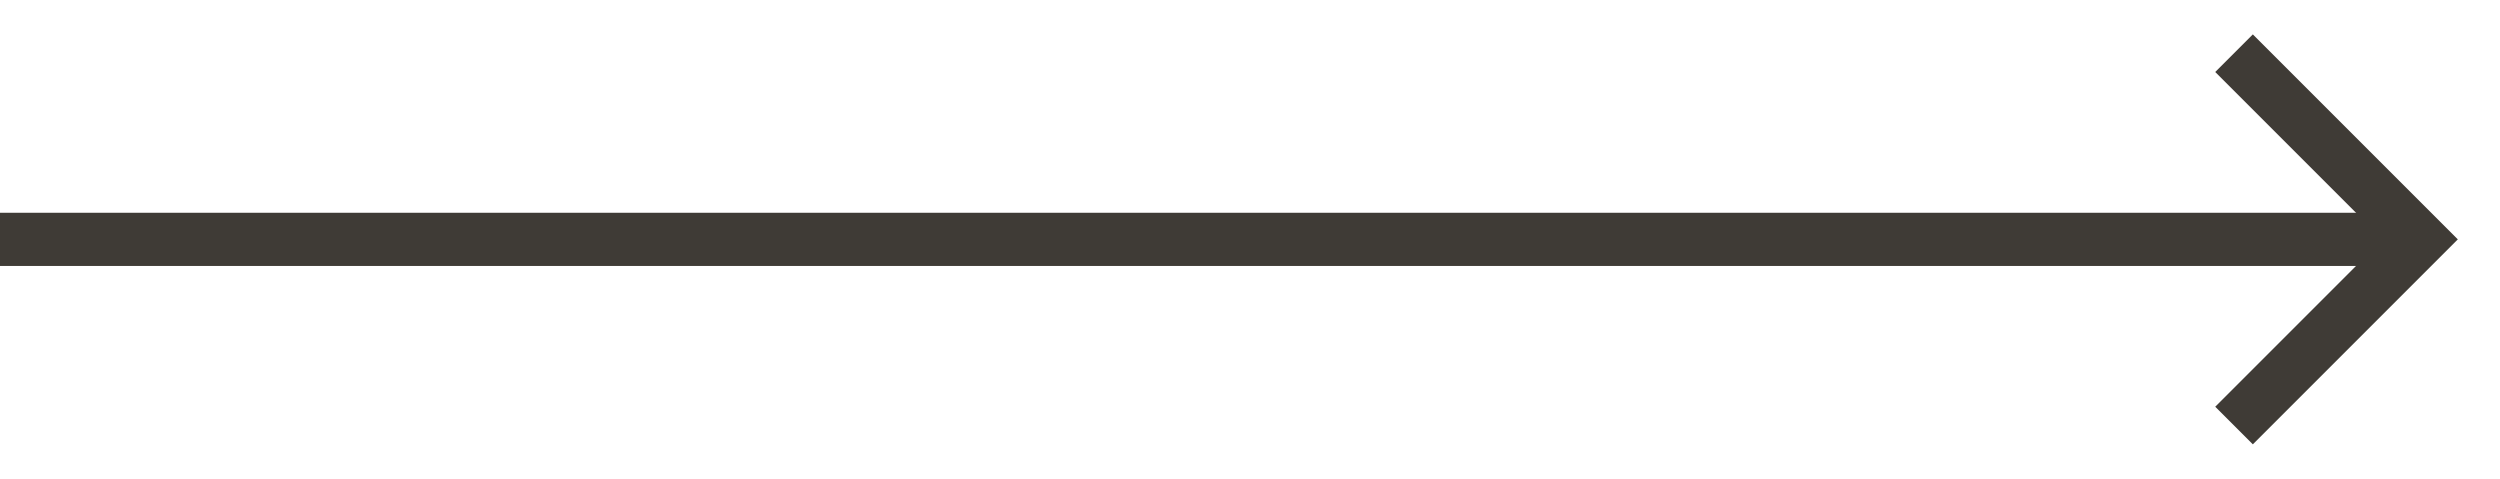
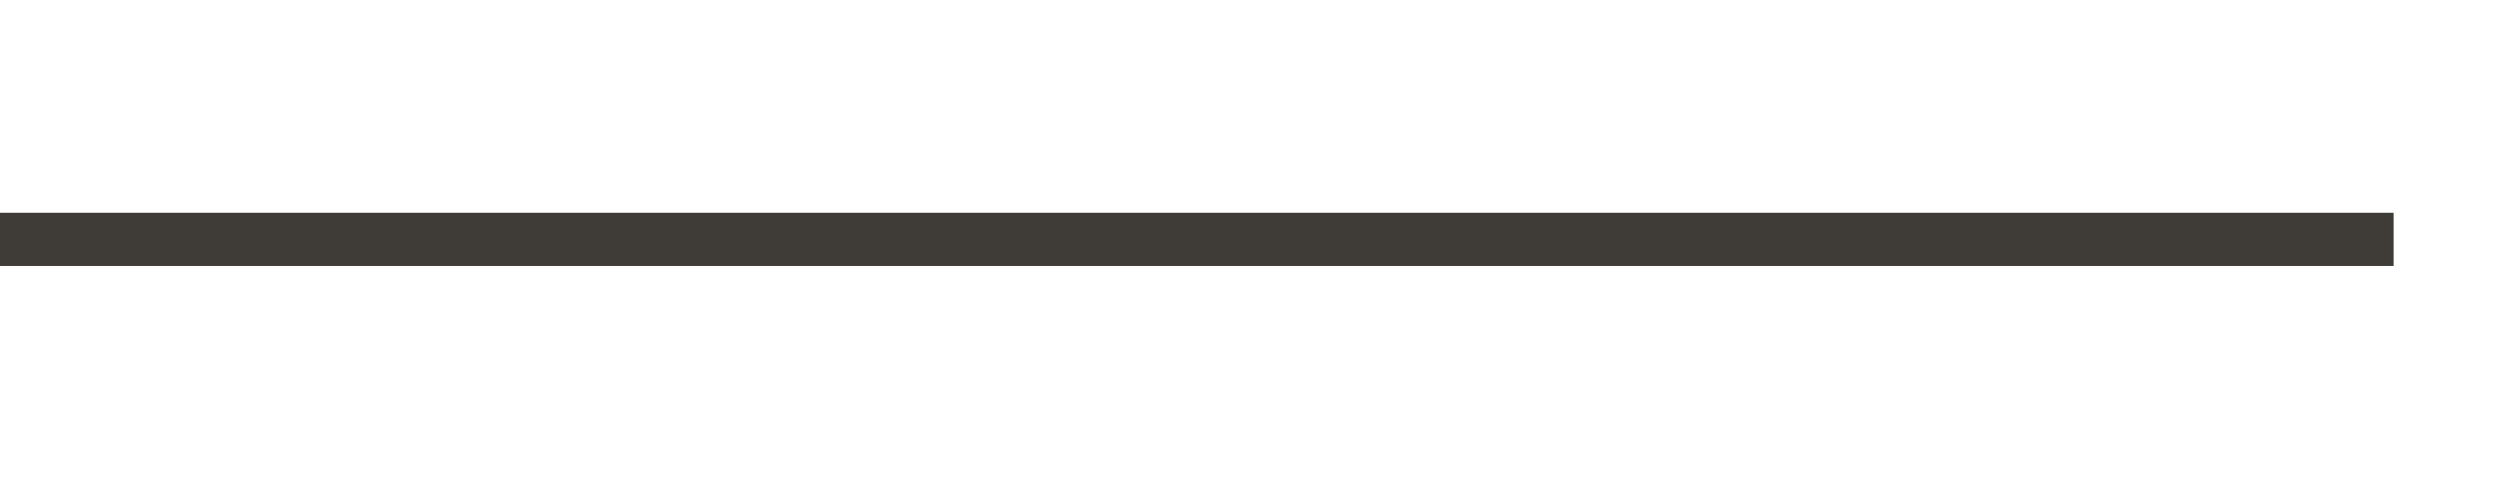
<svg xmlns="http://www.w3.org/2000/svg" width="47" height="9" viewBox="0 0 47 9" fill="none">
  <rect x="45" y="4" width="1" height="45" transform="rotate(90 45 4)" fill="#3F3B36" />
-   <path d="M42 1L45.5 4.5L42 8" stroke="#3F3B36" />
</svg>